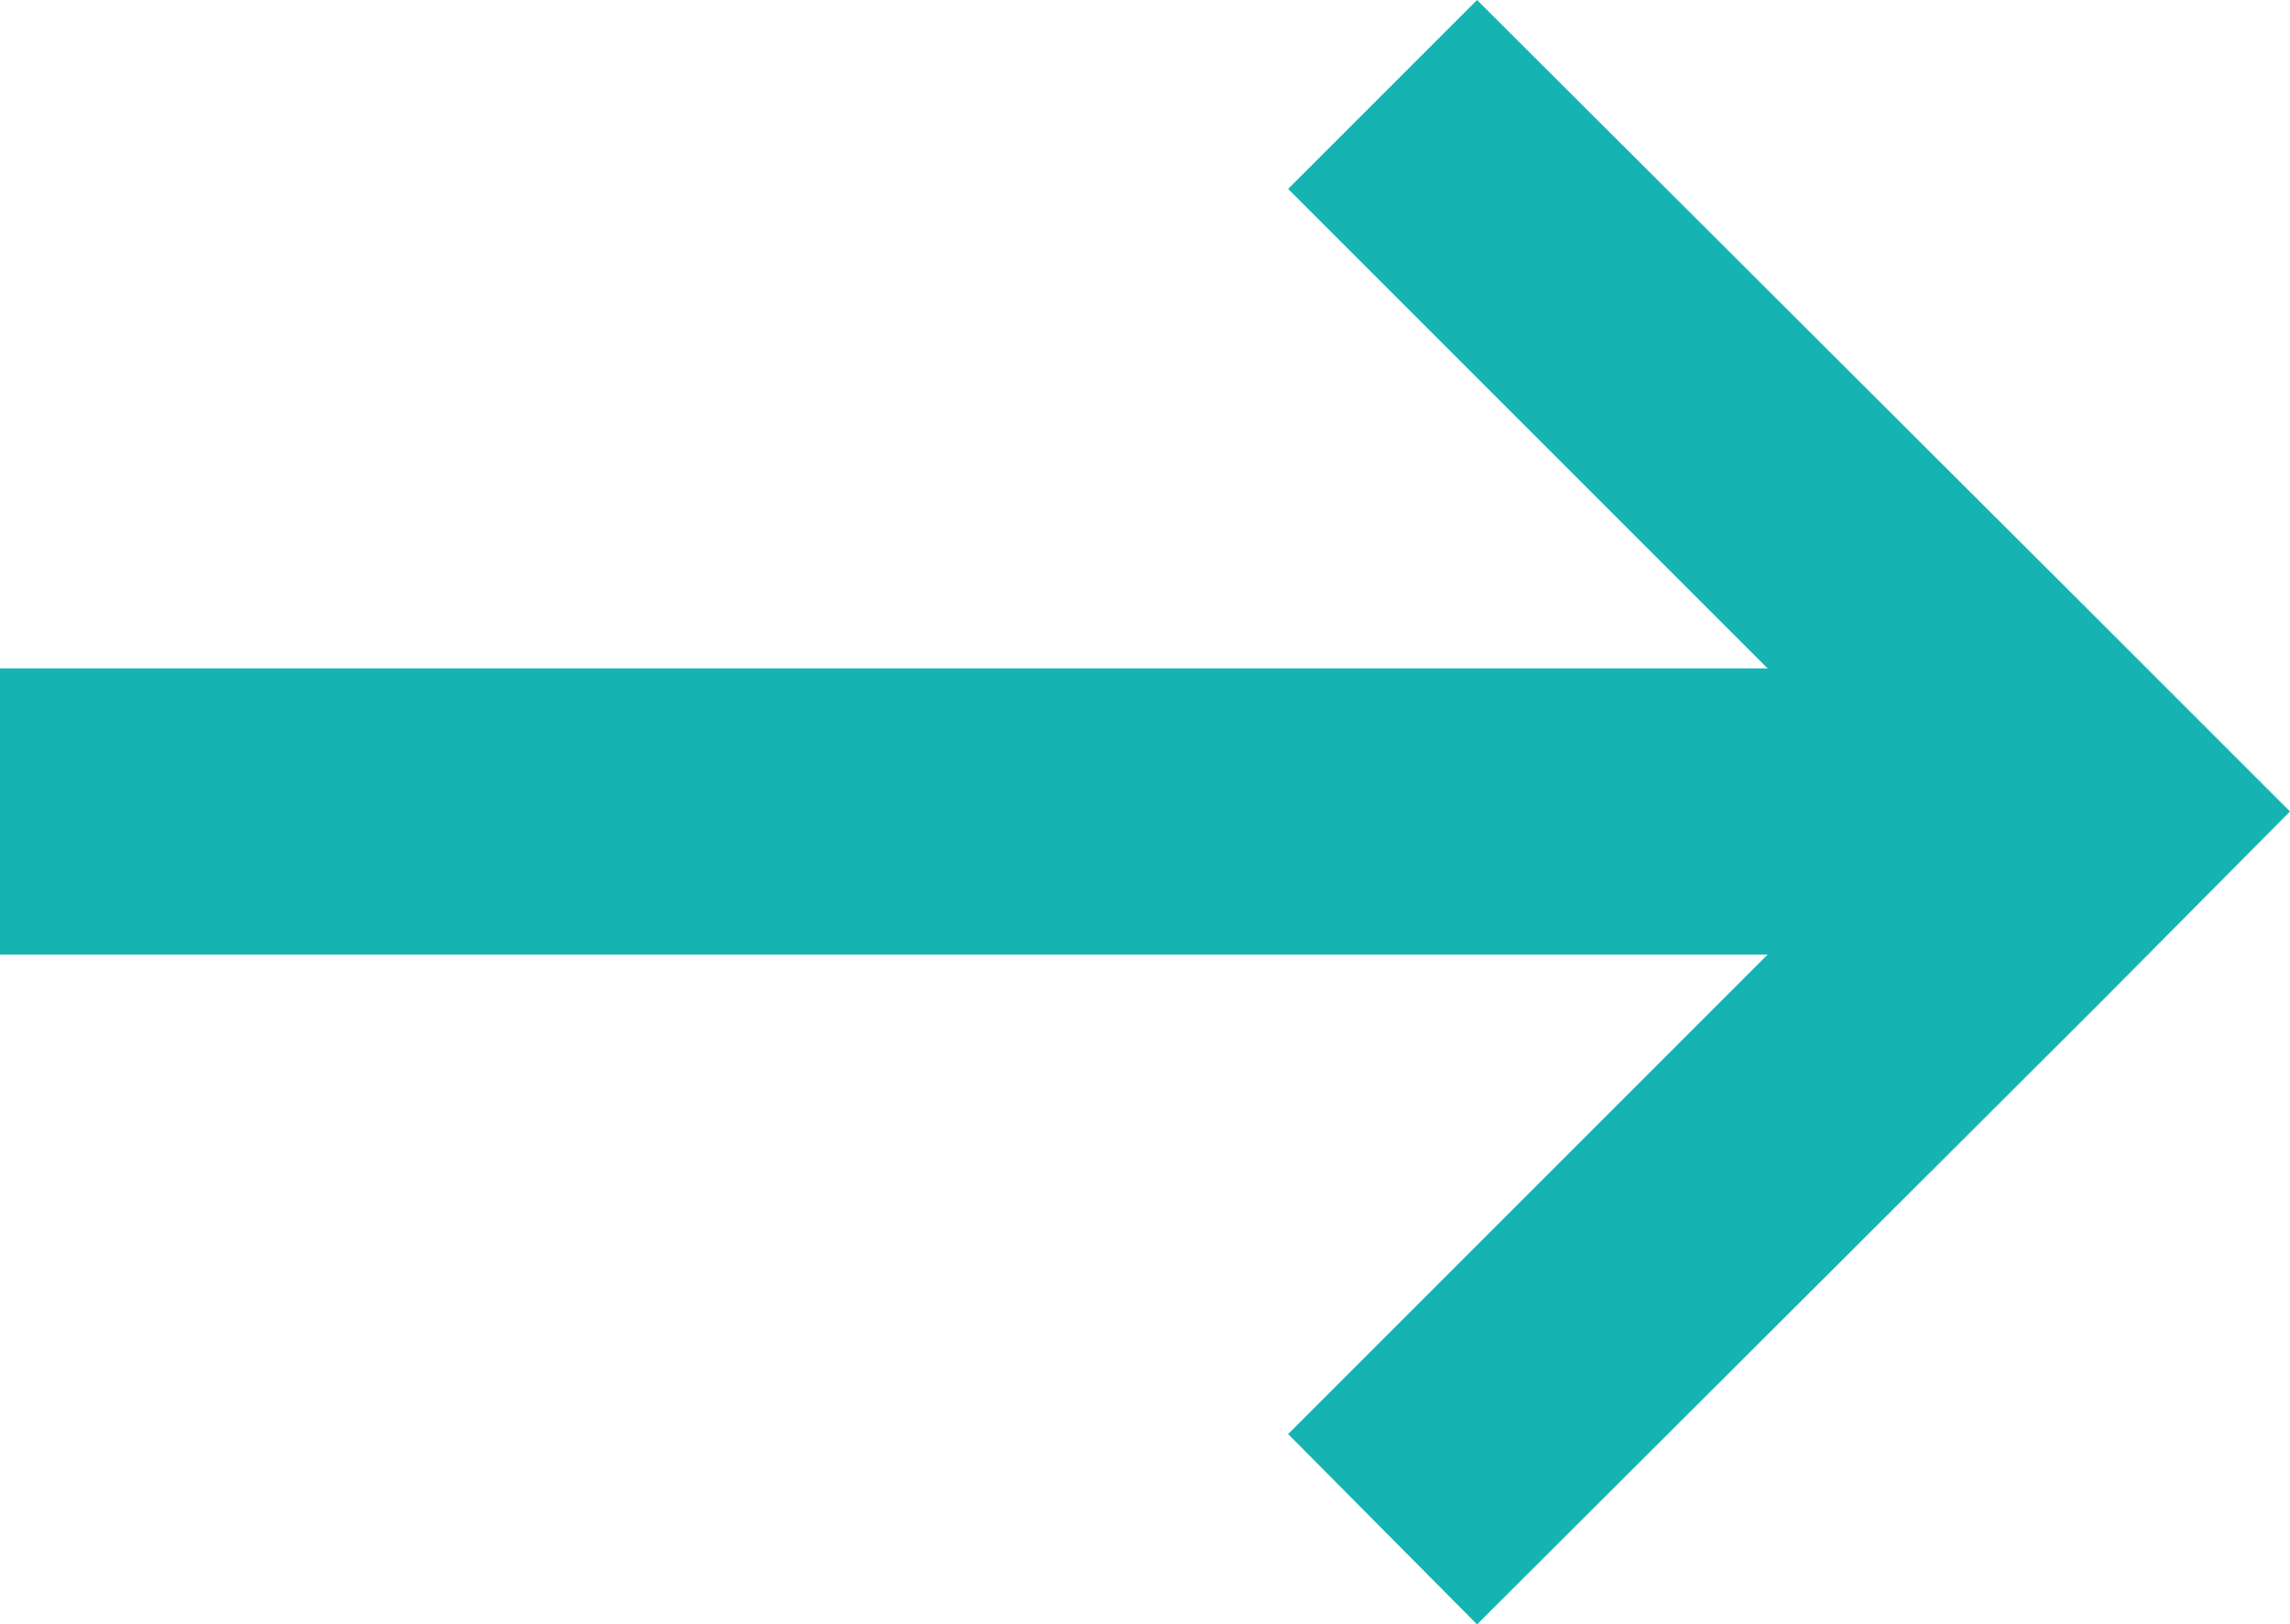
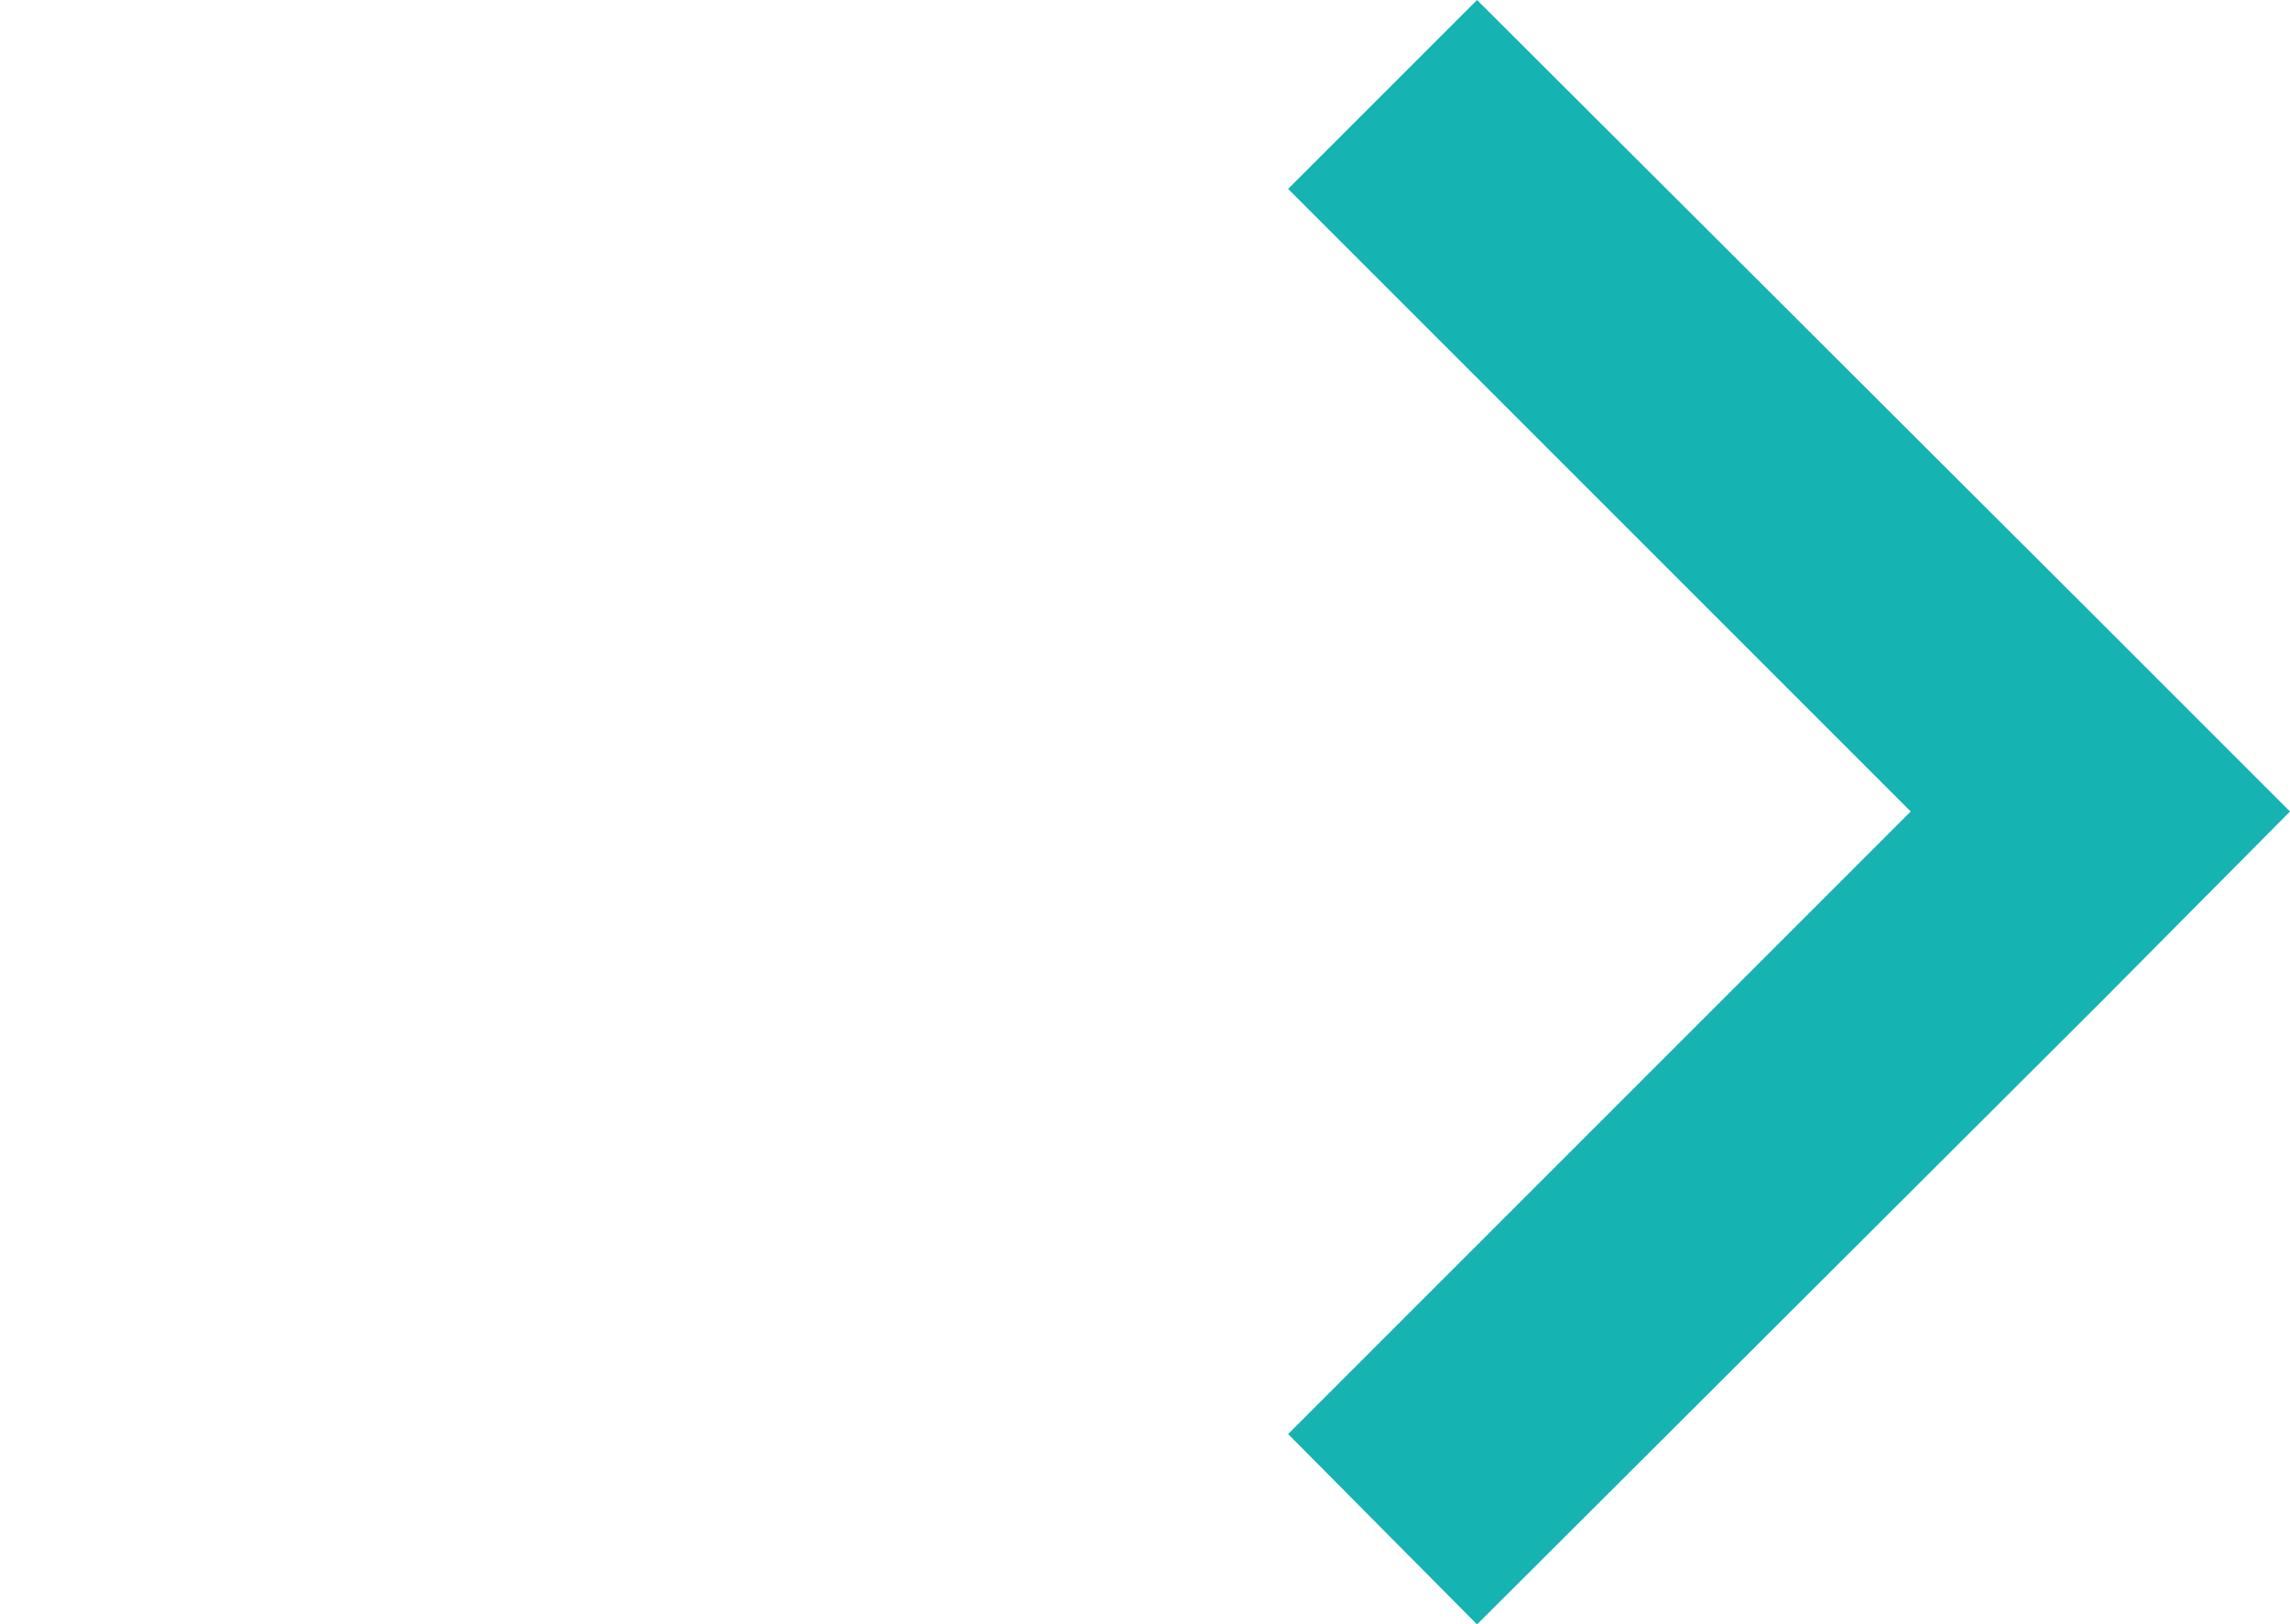
<svg xmlns="http://www.w3.org/2000/svg" id="Warstwa_1" data-name="Warstwa 1" viewBox="0 0 16 11.35">
  <defs>
    <style>.cls-1{fill:#15b3b2;}</style>
  </defs>
  <title>SPZZLO_strzalka_pelna</title>
  <polygon class="cls-1" points="16 5.67 14.68 4.35 14.68 4.35 10.32 0 9 1.32 13.35 5.67 9 10.02 10.32 11.35 14.68 7 14.68 7 16 5.67" />
-   <rect class="cls-1" x="6" y="-0.5" width="2" height="14" transform="translate(0.5 12.67) rotate(-90)" />
</svg>